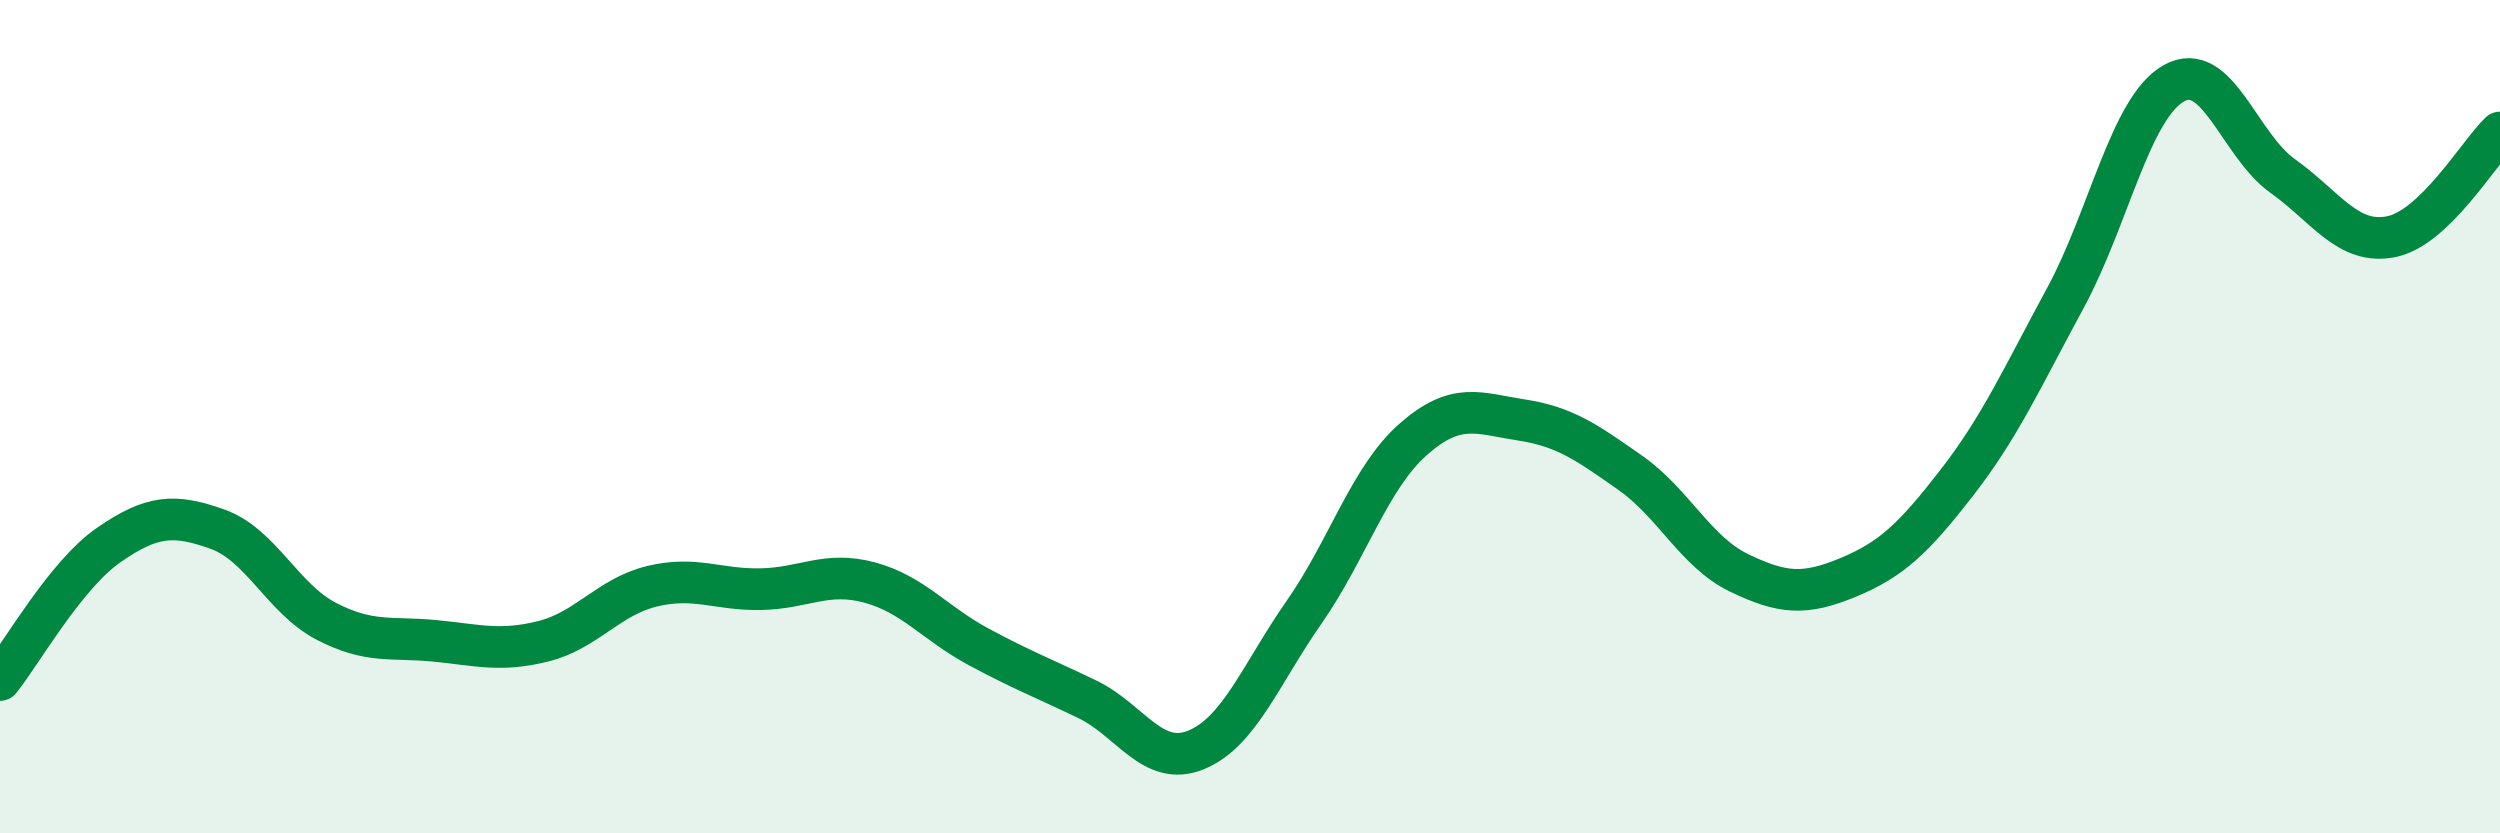
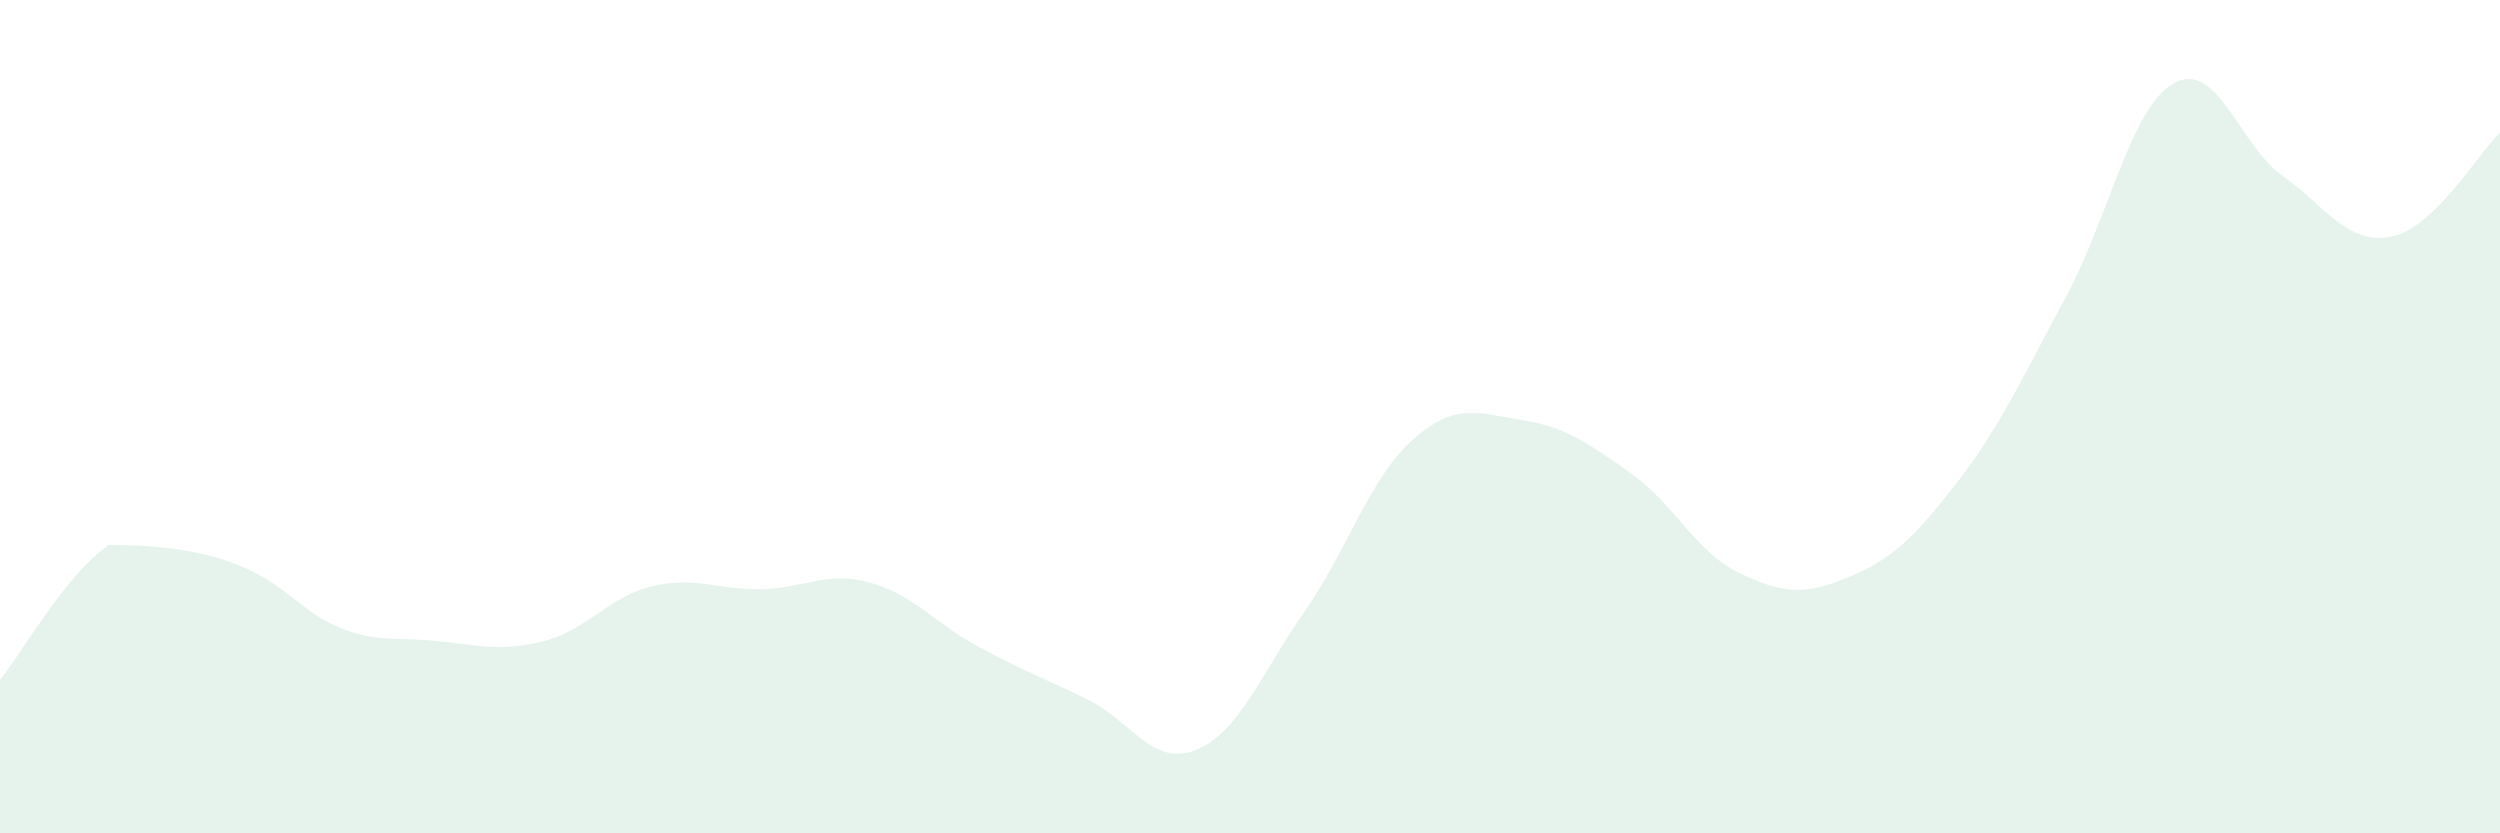
<svg xmlns="http://www.w3.org/2000/svg" width="60" height="20" viewBox="0 0 60 20">
-   <path d="M 0,16.32 C 0.52,15.67 1.57,13.8 2.61,13.08 C 3.65,12.36 4.18,12.33 5.22,12.7 C 6.26,13.07 6.79,14.37 7.83,14.91 C 8.87,15.45 9.39,15.28 10.43,15.38 C 11.47,15.48 12,15.65 13.04,15.39 C 14.08,15.13 14.61,14.32 15.65,14.07 C 16.69,13.82 17.22,14.16 18.26,14.14 C 19.3,14.12 19.83,13.7 20.87,13.98 C 21.91,14.26 22.44,14.96 23.48,15.52 C 24.52,16.08 25.05,16.28 26.09,16.78 C 27.13,17.28 27.66,18.42 28.7,18 C 29.74,17.58 30.26,16.18 31.3,14.69 C 32.34,13.2 32.87,11.47 33.91,10.55 C 34.95,9.63 35.48,9.92 36.52,10.08 C 37.56,10.24 38.09,10.62 39.13,11.35 C 40.17,12.08 40.7,13.25 41.74,13.75 C 42.78,14.25 43.31,14.29 44.35,13.86 C 45.39,13.43 45.92,12.93 46.96,11.59 C 48,10.25 48.53,9.07 49.57,7.15 C 50.61,5.23 51.13,2.59 52.17,2 C 53.21,1.41 53.74,3.48 54.78,4.22 C 55.82,4.96 56.35,5.89 57.39,5.68 C 58.43,5.47 59.48,3.68 60,3.18L60 20L0 20Z" fill="#008740" opacity="0.1" stroke-linecap="round" stroke-linejoin="round" />
-   <path d="M 0,16.32 C 0.52,15.67 1.57,13.8 2.61,13.08 C 3.65,12.36 4.18,12.33 5.22,12.7 C 6.26,13.07 6.79,14.37 7.83,14.91 C 8.87,15.45 9.39,15.28 10.43,15.38 C 11.47,15.48 12,15.65 13.04,15.39 C 14.08,15.13 14.61,14.32 15.65,14.07 C 16.69,13.82 17.22,14.16 18.26,14.14 C 19.3,14.12 19.83,13.7 20.87,13.98 C 21.91,14.26 22.44,14.96 23.48,15.52 C 24.52,16.08 25.05,16.28 26.09,16.78 C 27.13,17.28 27.66,18.42 28.7,18 C 29.74,17.58 30.26,16.18 31.3,14.69 C 32.34,13.2 32.87,11.47 33.91,10.55 C 34.95,9.63 35.48,9.92 36.52,10.08 C 37.56,10.24 38.09,10.62 39.13,11.35 C 40.17,12.08 40.7,13.25 41.74,13.75 C 42.78,14.25 43.31,14.29 44.35,13.86 C 45.39,13.43 45.92,12.93 46.96,11.59 C 48,10.25 48.53,9.07 49.57,7.15 C 50.61,5.23 51.13,2.59 52.17,2 C 53.21,1.41 53.74,3.48 54.78,4.22 C 55.82,4.96 56.35,5.89 57.39,5.68 C 58.43,5.47 59.48,3.68 60,3.18" stroke="#008740" stroke-width="1" fill="none" stroke-linecap="round" stroke-linejoin="round" />
+   <path d="M 0,16.32 C 0.52,15.67 1.57,13.8 2.61,13.08 C 6.26,13.07 6.79,14.37 7.83,14.91 C 8.87,15.45 9.39,15.28 10.43,15.38 C 11.47,15.48 12,15.65 13.04,15.39 C 14.08,15.13 14.61,14.32 15.65,14.07 C 16.69,13.82 17.22,14.16 18.26,14.14 C 19.3,14.12 19.83,13.7 20.87,13.98 C 21.91,14.26 22.44,14.96 23.48,15.52 C 24.52,16.08 25.05,16.28 26.09,16.78 C 27.13,17.28 27.66,18.42 28.7,18 C 29.74,17.58 30.26,16.18 31.3,14.69 C 32.34,13.2 32.87,11.47 33.91,10.55 C 34.95,9.63 35.48,9.92 36.52,10.08 C 37.56,10.24 38.09,10.62 39.13,11.35 C 40.17,12.08 40.7,13.25 41.74,13.75 C 42.78,14.25 43.31,14.29 44.35,13.86 C 45.39,13.43 45.92,12.93 46.96,11.59 C 48,10.25 48.53,9.07 49.57,7.15 C 50.61,5.23 51.13,2.59 52.17,2 C 53.21,1.41 53.74,3.48 54.78,4.22 C 55.82,4.96 56.35,5.89 57.39,5.68 C 58.43,5.47 59.48,3.68 60,3.18L60 20L0 20Z" fill="#008740" opacity="0.1" stroke-linecap="round" stroke-linejoin="round" />
</svg>